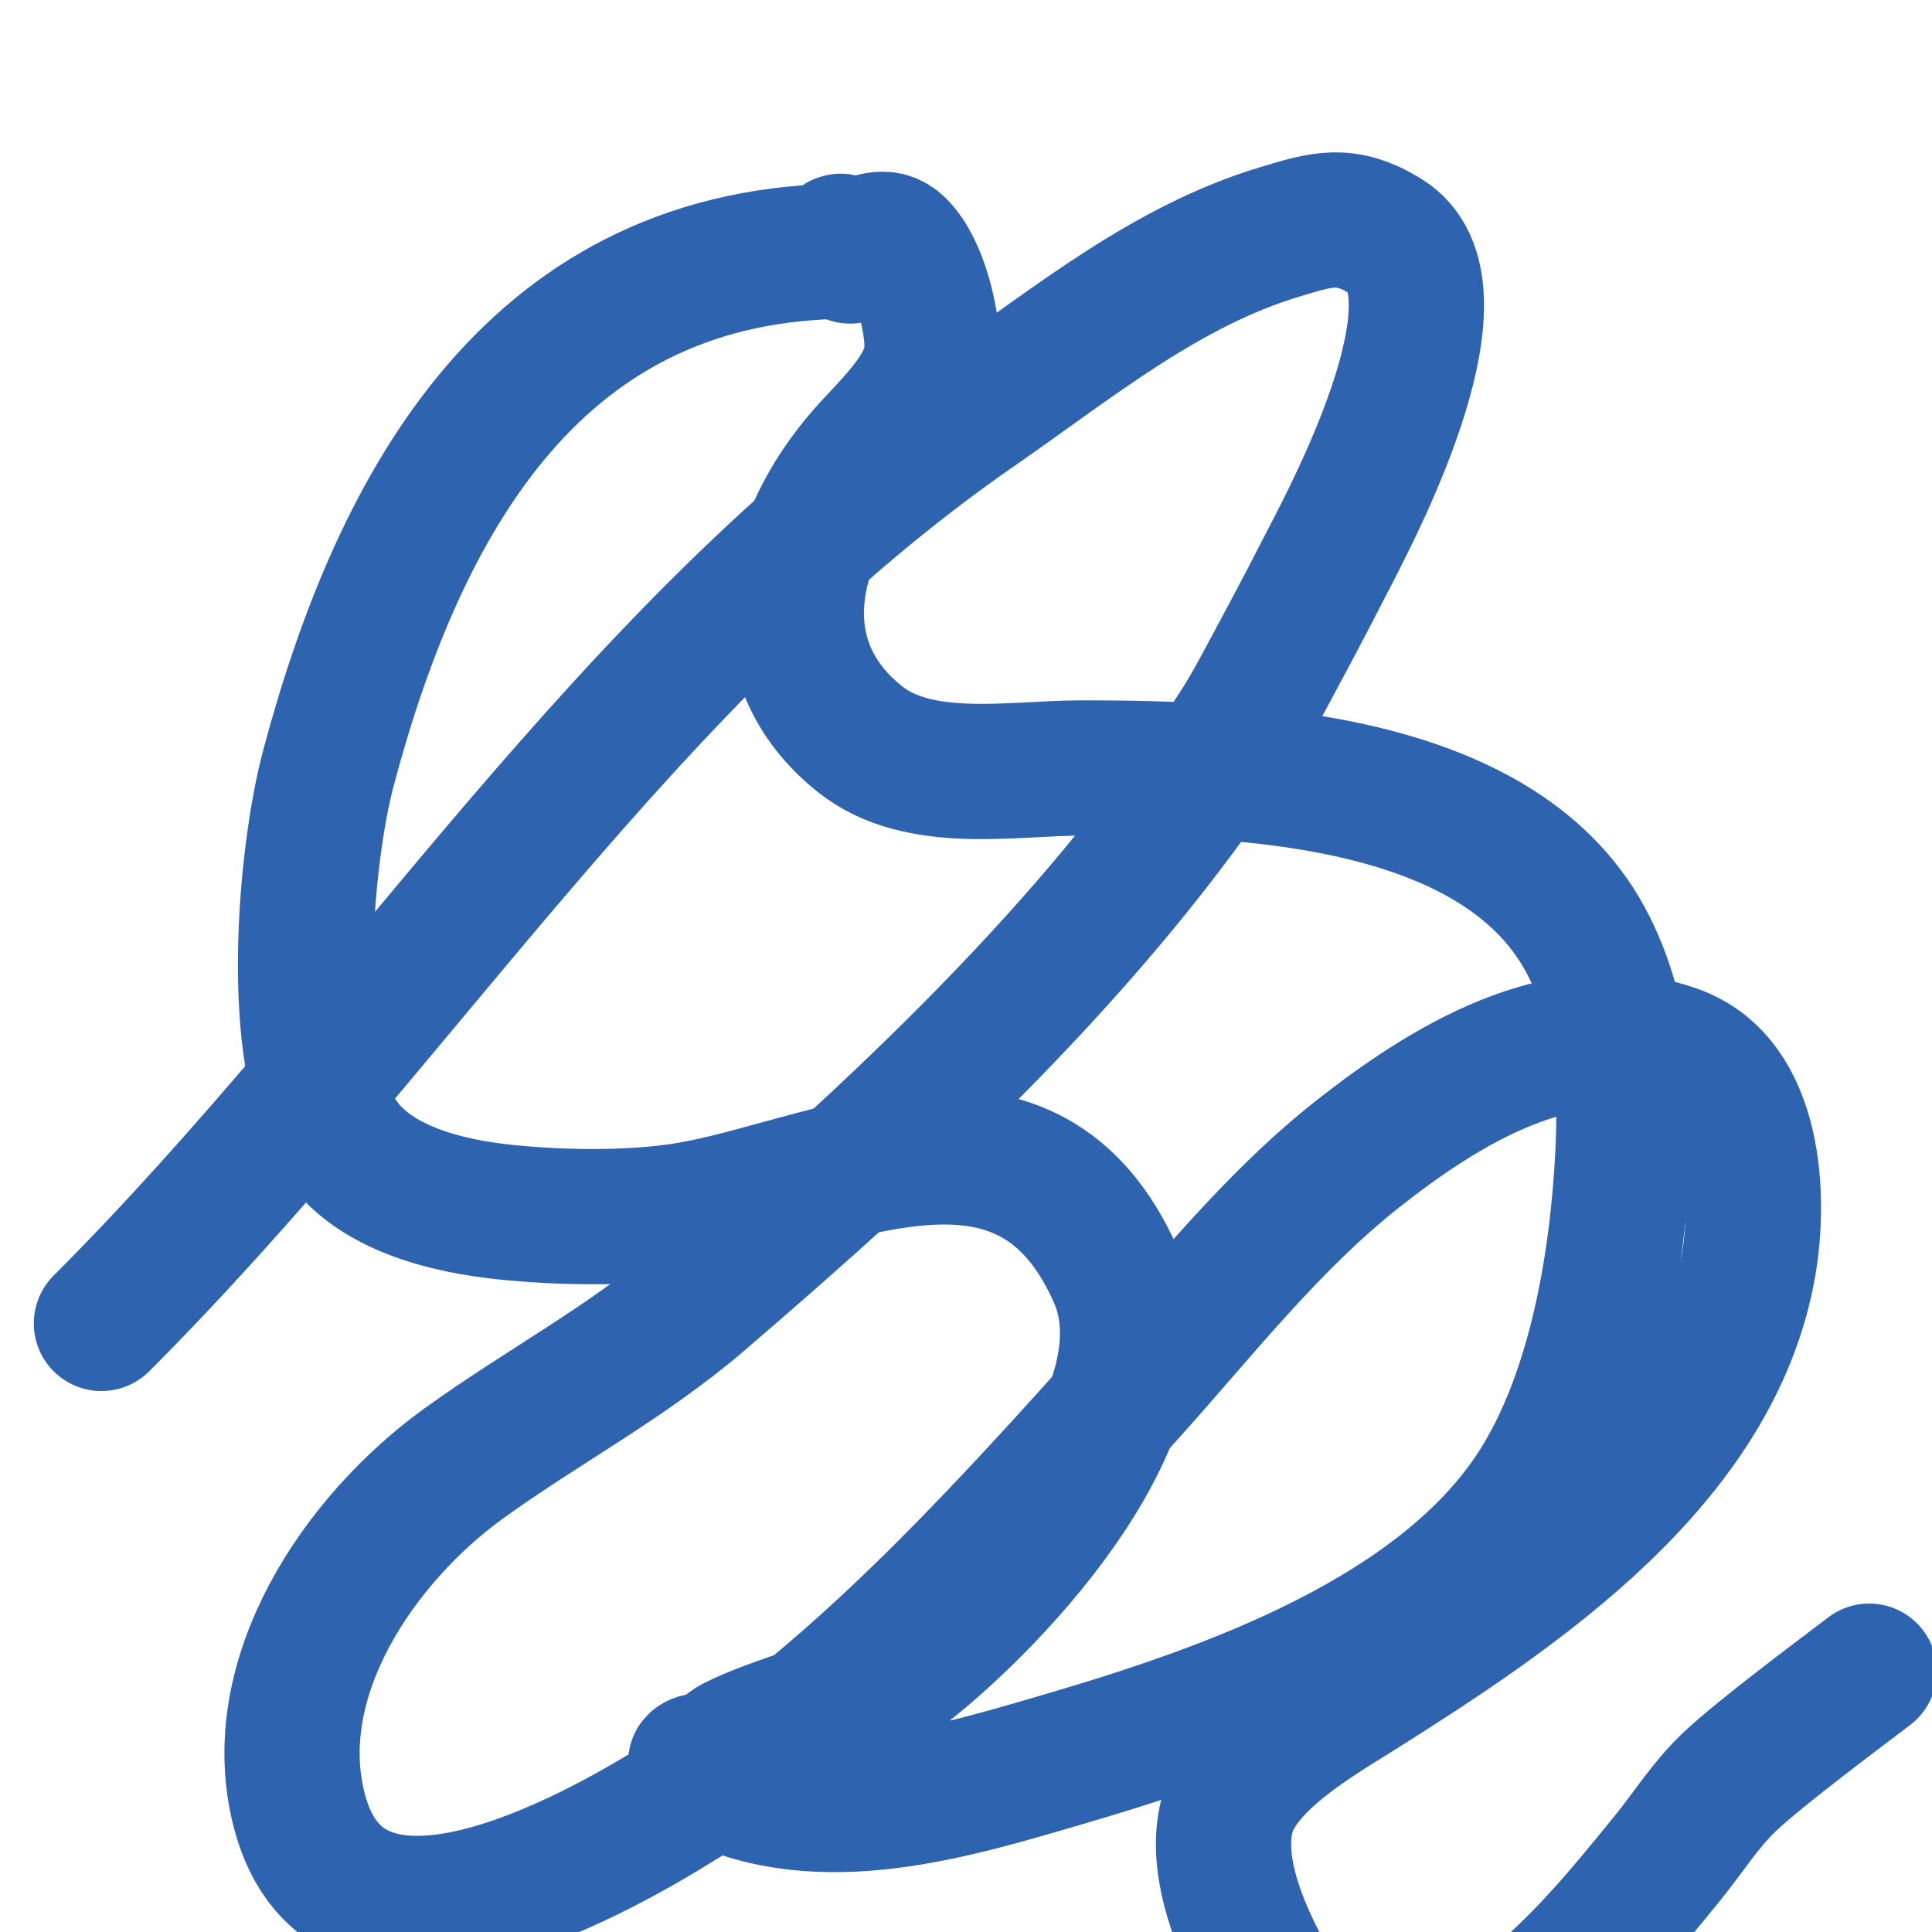
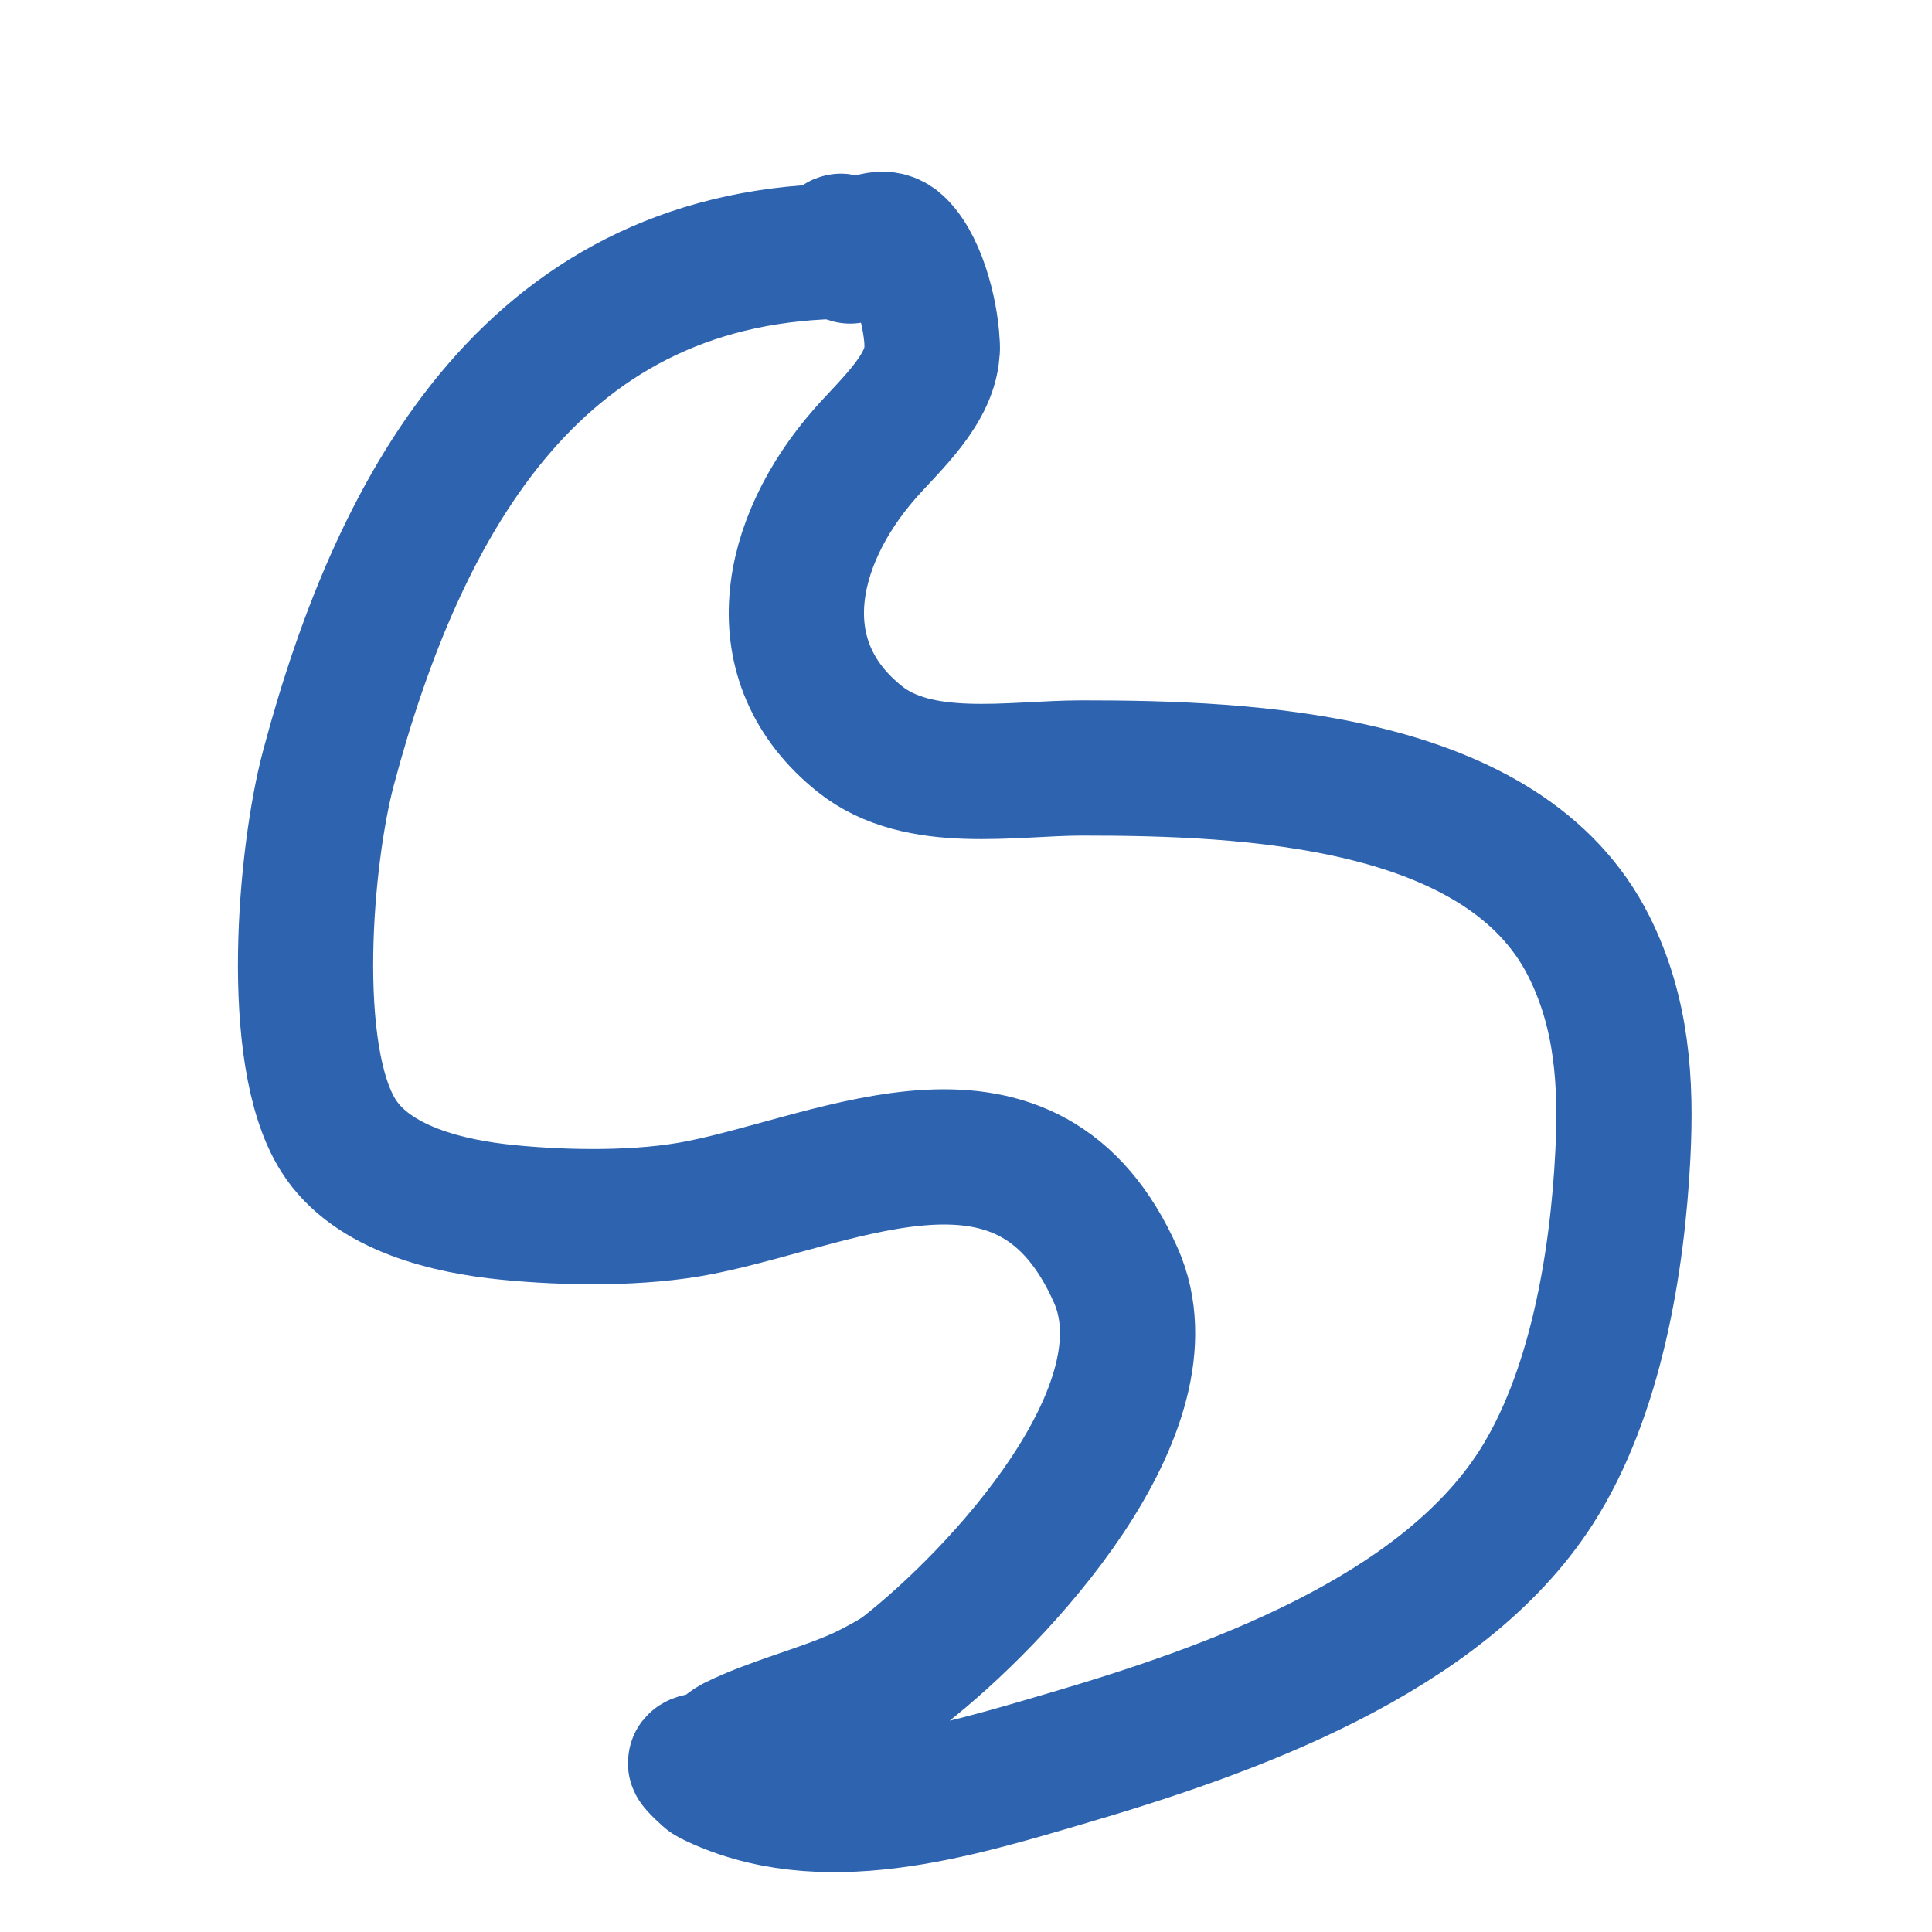
<svg xmlns="http://www.w3.org/2000/svg" viewBox="0 0 400 400" version="1.1">
  <g fill="none" stroke="#2d63af" stroke-width="28" stroke-linecap="round" stroke-linejoin="round">
    <path d="M176,52c-64.51,0 -93.039,50.895 -108,107c-4.824,18.092 -8.439,59.298 2,76c7.04,11.264 23.251,14.825 35,16c12.291,1.229 27.777,1.445 40,-1c29.546,-5.909 68.013,-26.471 86,14c12.253,27.57 -24.372,66.733 -44,82c-1.683,1.309 -6.786,4.016 -9,5c-8.405,3.736 -18.187,6.094 -26,10c-1.592,0.796 -2.551,2.275 -4,3c-0.489,0.244 -4,0.439 -4,1c0,0.339 2.651,2.826 3,3c22.91,11.455 50.443,2.928 74,-4c33.333,-9.804 77.228,-25.243 97,-56c12.381,-19.259 16.886,-46.725 18,-69c0.746,-14.922 -0.14,-29.279 -7,-43c-17.464,-34.928 -70.533,-37 -105,-37c-14.517,0 -33.745,3.804 -46,-6c-20.184,-16.147 -14.869,-40.864 1,-59c5.192,-5.933 14,-13.582 14,-22" />
    <path d="M193,72c0,-5.479 -2.331,-16.331 -7,-21c-2.815,-2.815 -5.691,-0.827 -9,0c-0.515,0.129 -3,-1.327 -3,-1c0,1.202 1.463,1.925 2,3" />
-     <path d="M21,274c61.694,-61.694 108.207,-138.605 181,-189c20.165,-13.96 39.406,-29.922 63,-37c8.56,-2.568 13.543,-4.286 22,1c16.901,10.563 -5.185,53.693 -11,65c-3.614,7.027 -7.242,14.048 -11,21c-2.91,5.383 -5.683,10.858 -9,16c-28.777,44.604 -70.966,83.685 -111,118c-15.294,13.11 -32.841,22.329 -49,34c-21.406,15.46 -41.296,44.276 -34,72c9.991,37.967 60.531,9.543 79,-2c3.927,-2.454 8.232,-4.308 12,-7c30.038,-21.455 56.478,-50.649 81,-78c15.055,-16.792 29.25,-34.987 47,-49c17.626,-13.915 42.401,-29.582 66,-21c16.518,6.007 17.489,29.897 15,44c-7.159,40.566 -47.715,67.609 -80,88c-8.793,5.554 -25.189,14.756 -28,26c-2.37,9.479 1.902,20.804 6,29c2.018,4.035 5.451,9.997 9,13c29.843,25.252 59.561,-12.908 76,-33c4.352,-5.319 8.018,-11.267 13,-16c6.474,-6.15 22.943,-18.368 29,-23" />
  </g>
</svg>